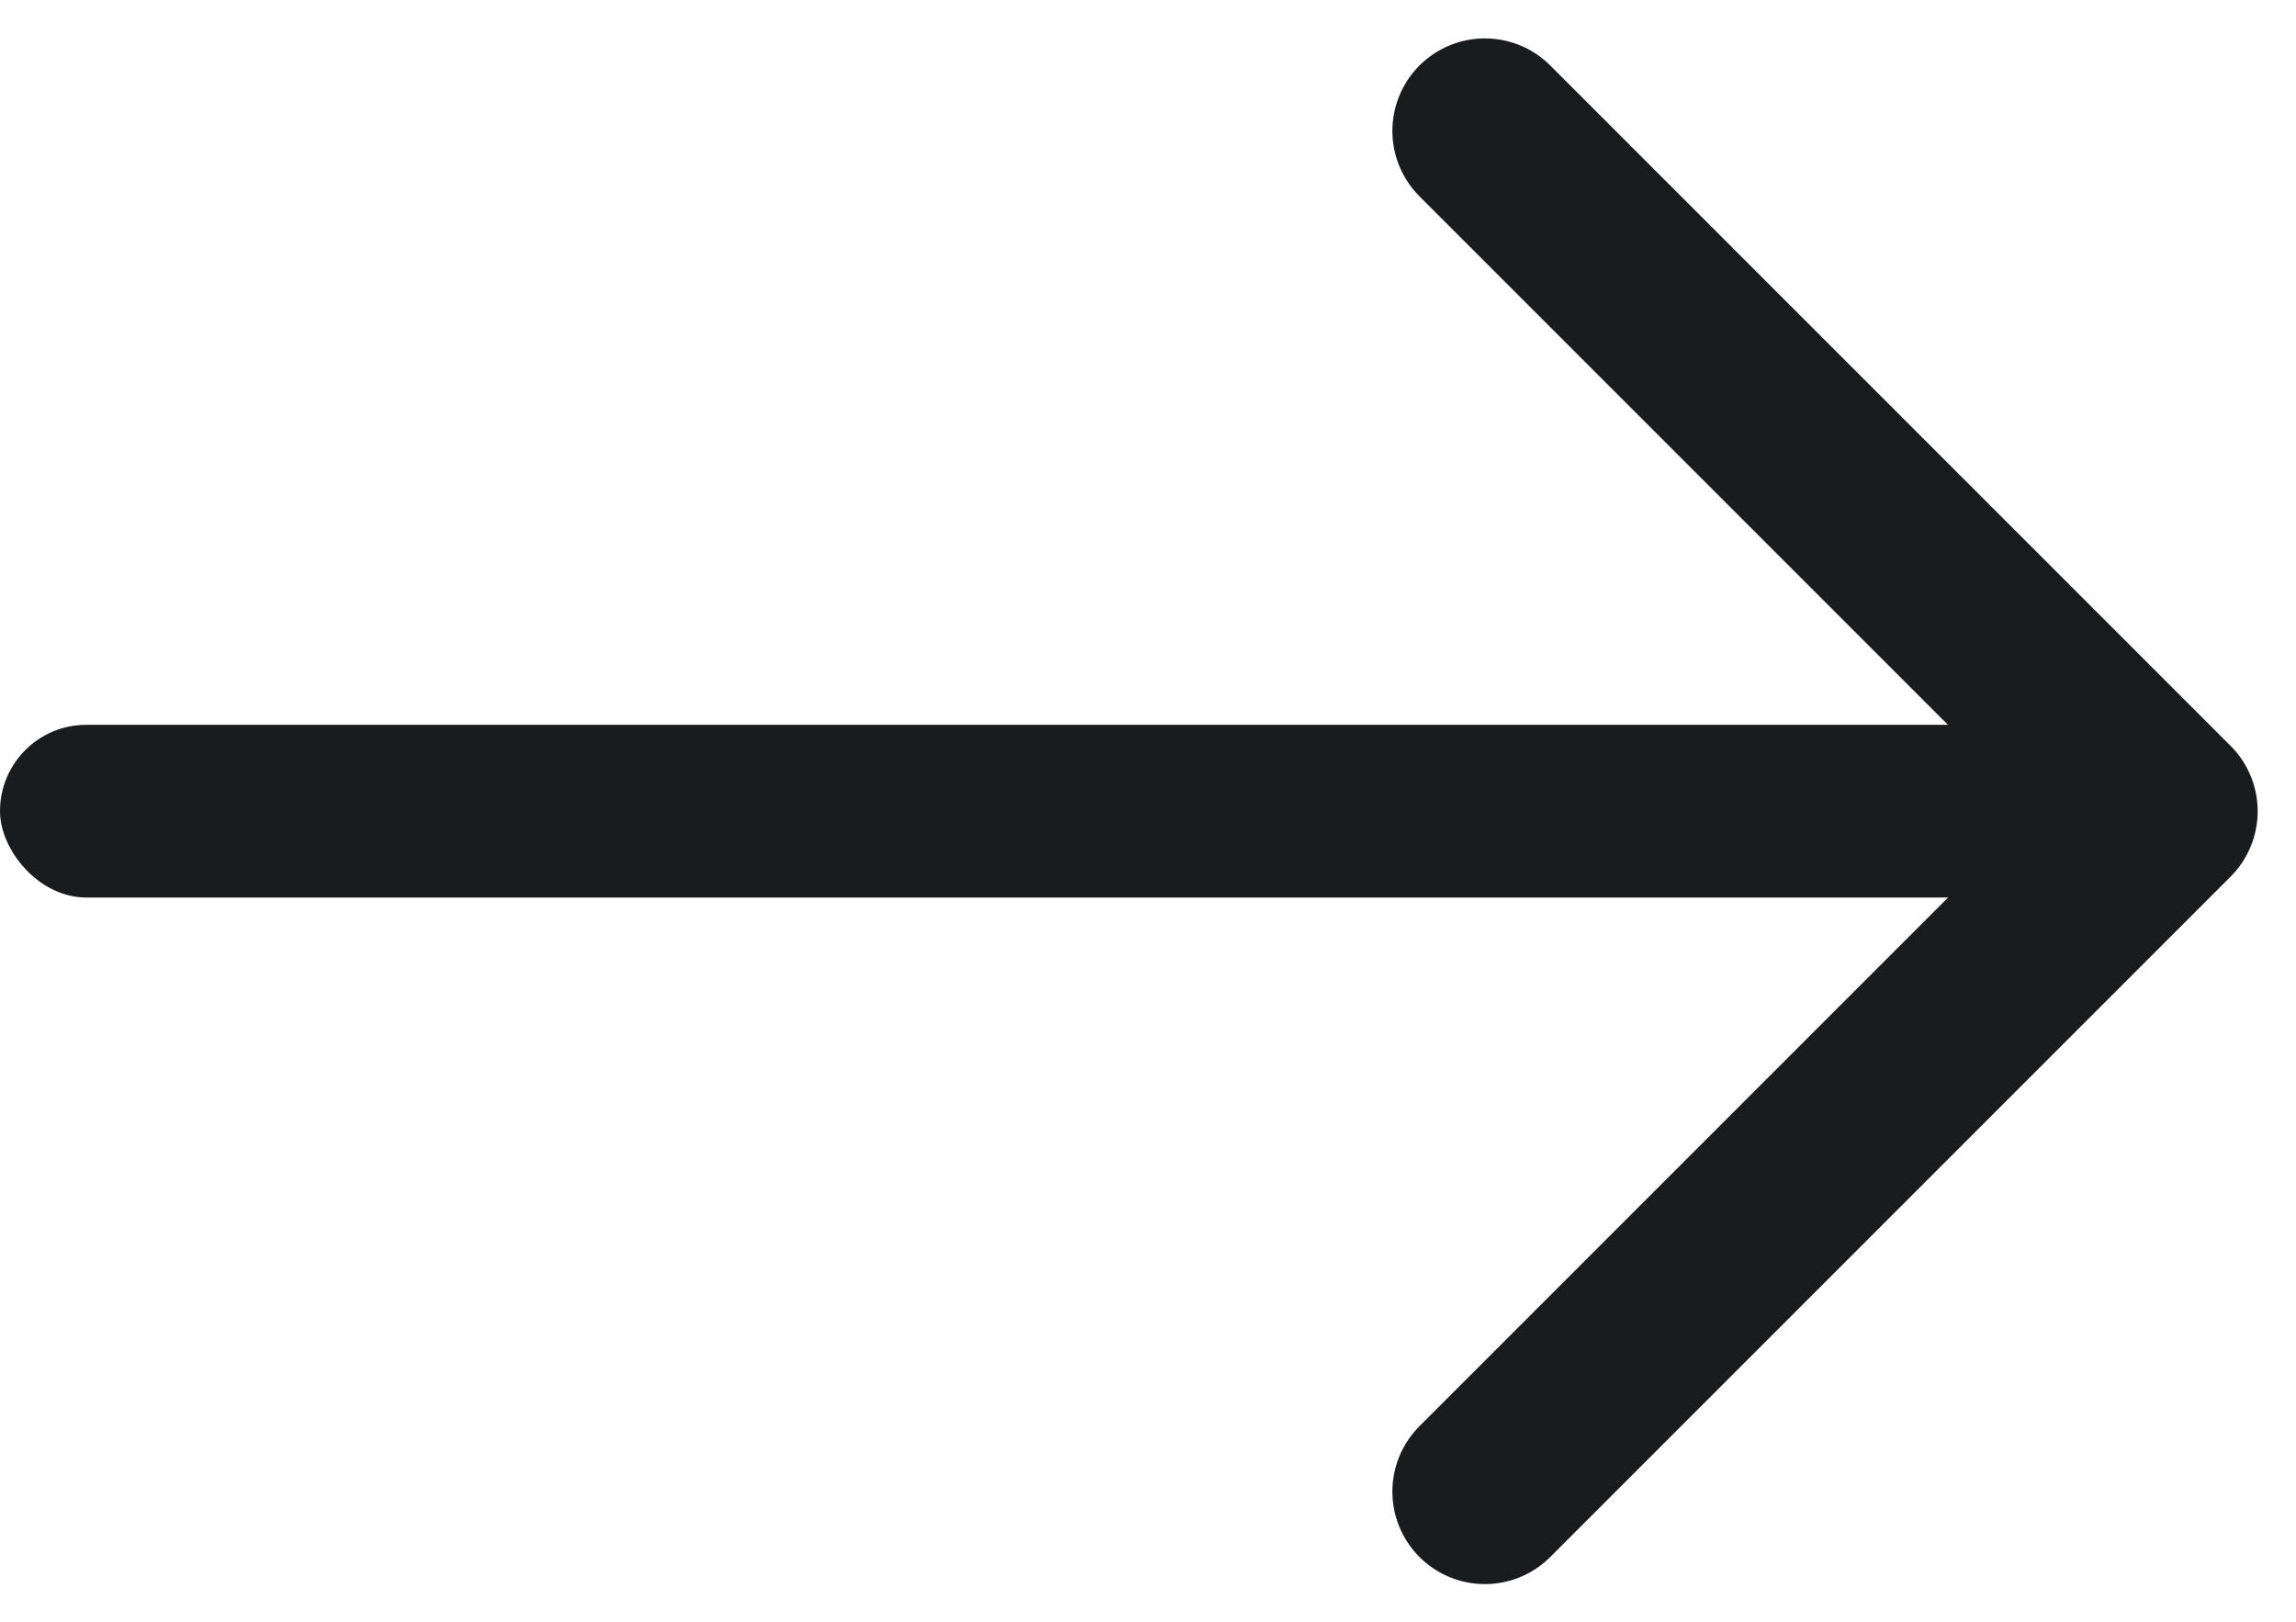
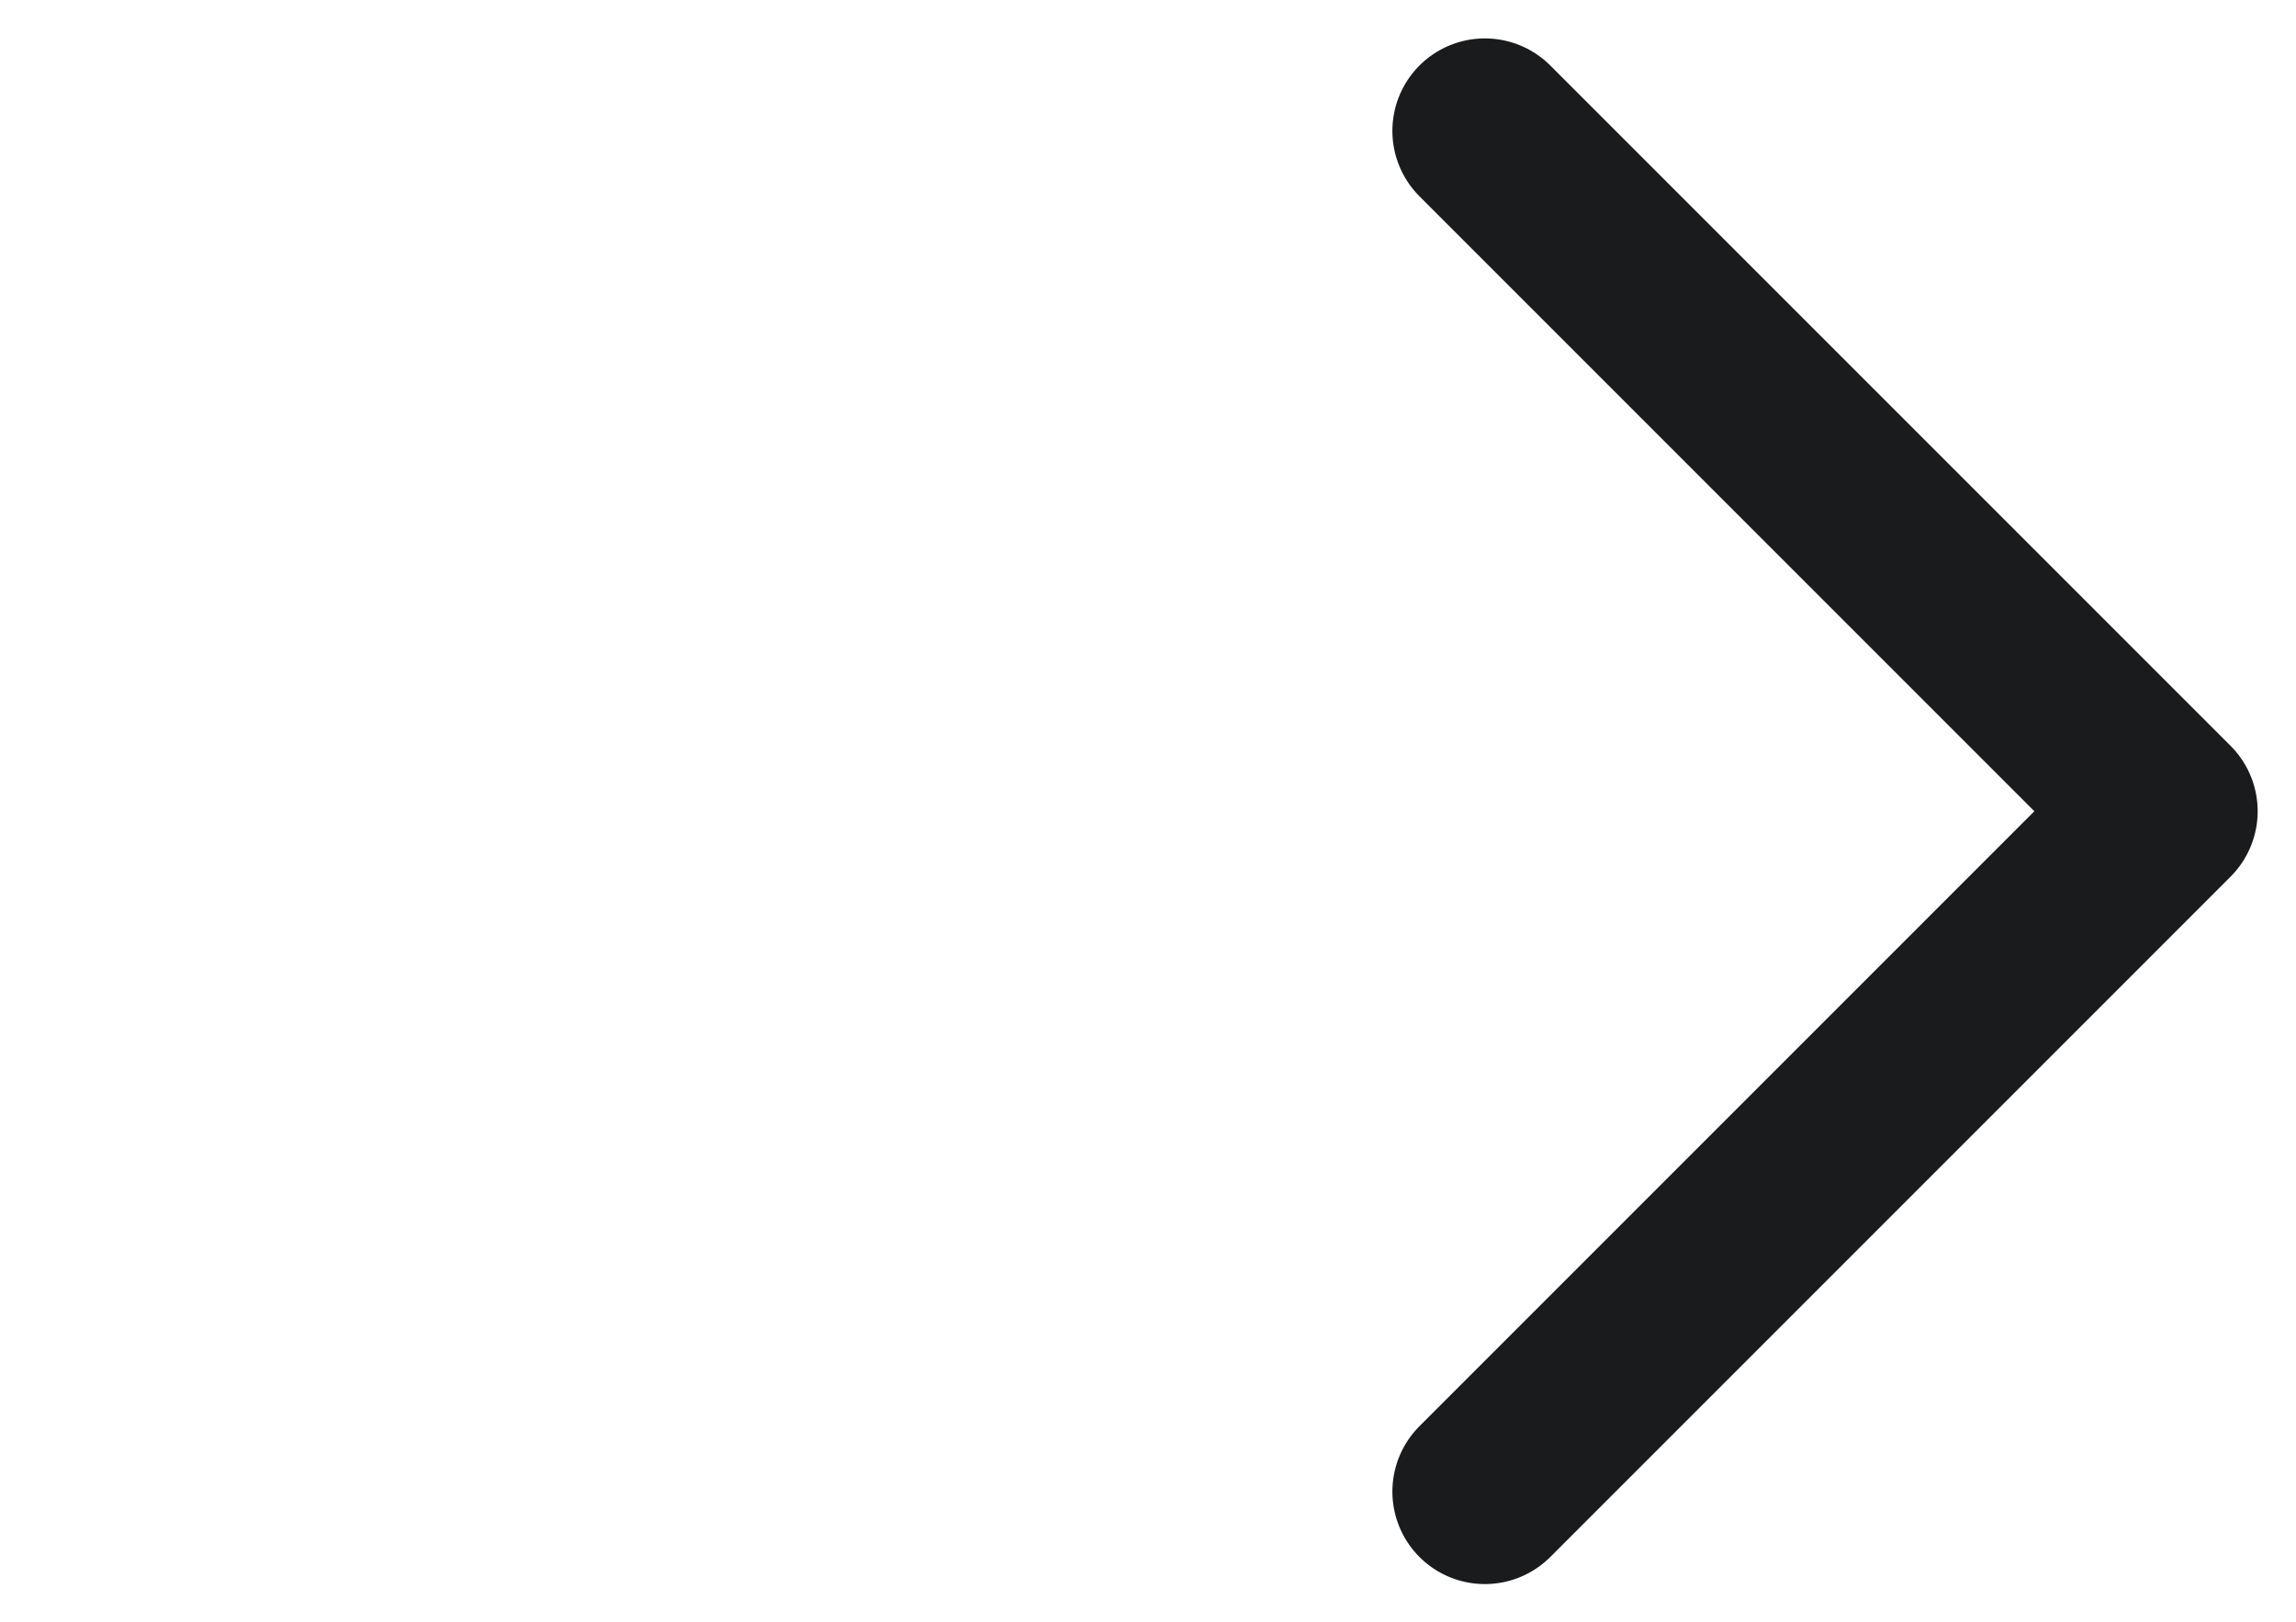
<svg xmlns="http://www.w3.org/2000/svg" width="17.376" height="12.277" viewBox="0 0 17.376 12.277">
  <g id="Component_2_62" data-name="Component 2 – 62" transform="translate(0 0.99)">
-     <rect id="Rectangle_27223" data-name="Rectangle 27223" width="15.867" height="1.307" rx="0.653" transform="translate(0 4.495)" fill="#1a1b1c" />
    <path id="Path_2405" data-name="Path 2405" d="M7.281,0V7.281H0" transform="translate(6.089 5.149) rotate(-45)" fill="none" stroke="#1a1b1c" stroke-linecap="round" stroke-linejoin="round" stroke-width="1.4" />
  </g>
</svg>